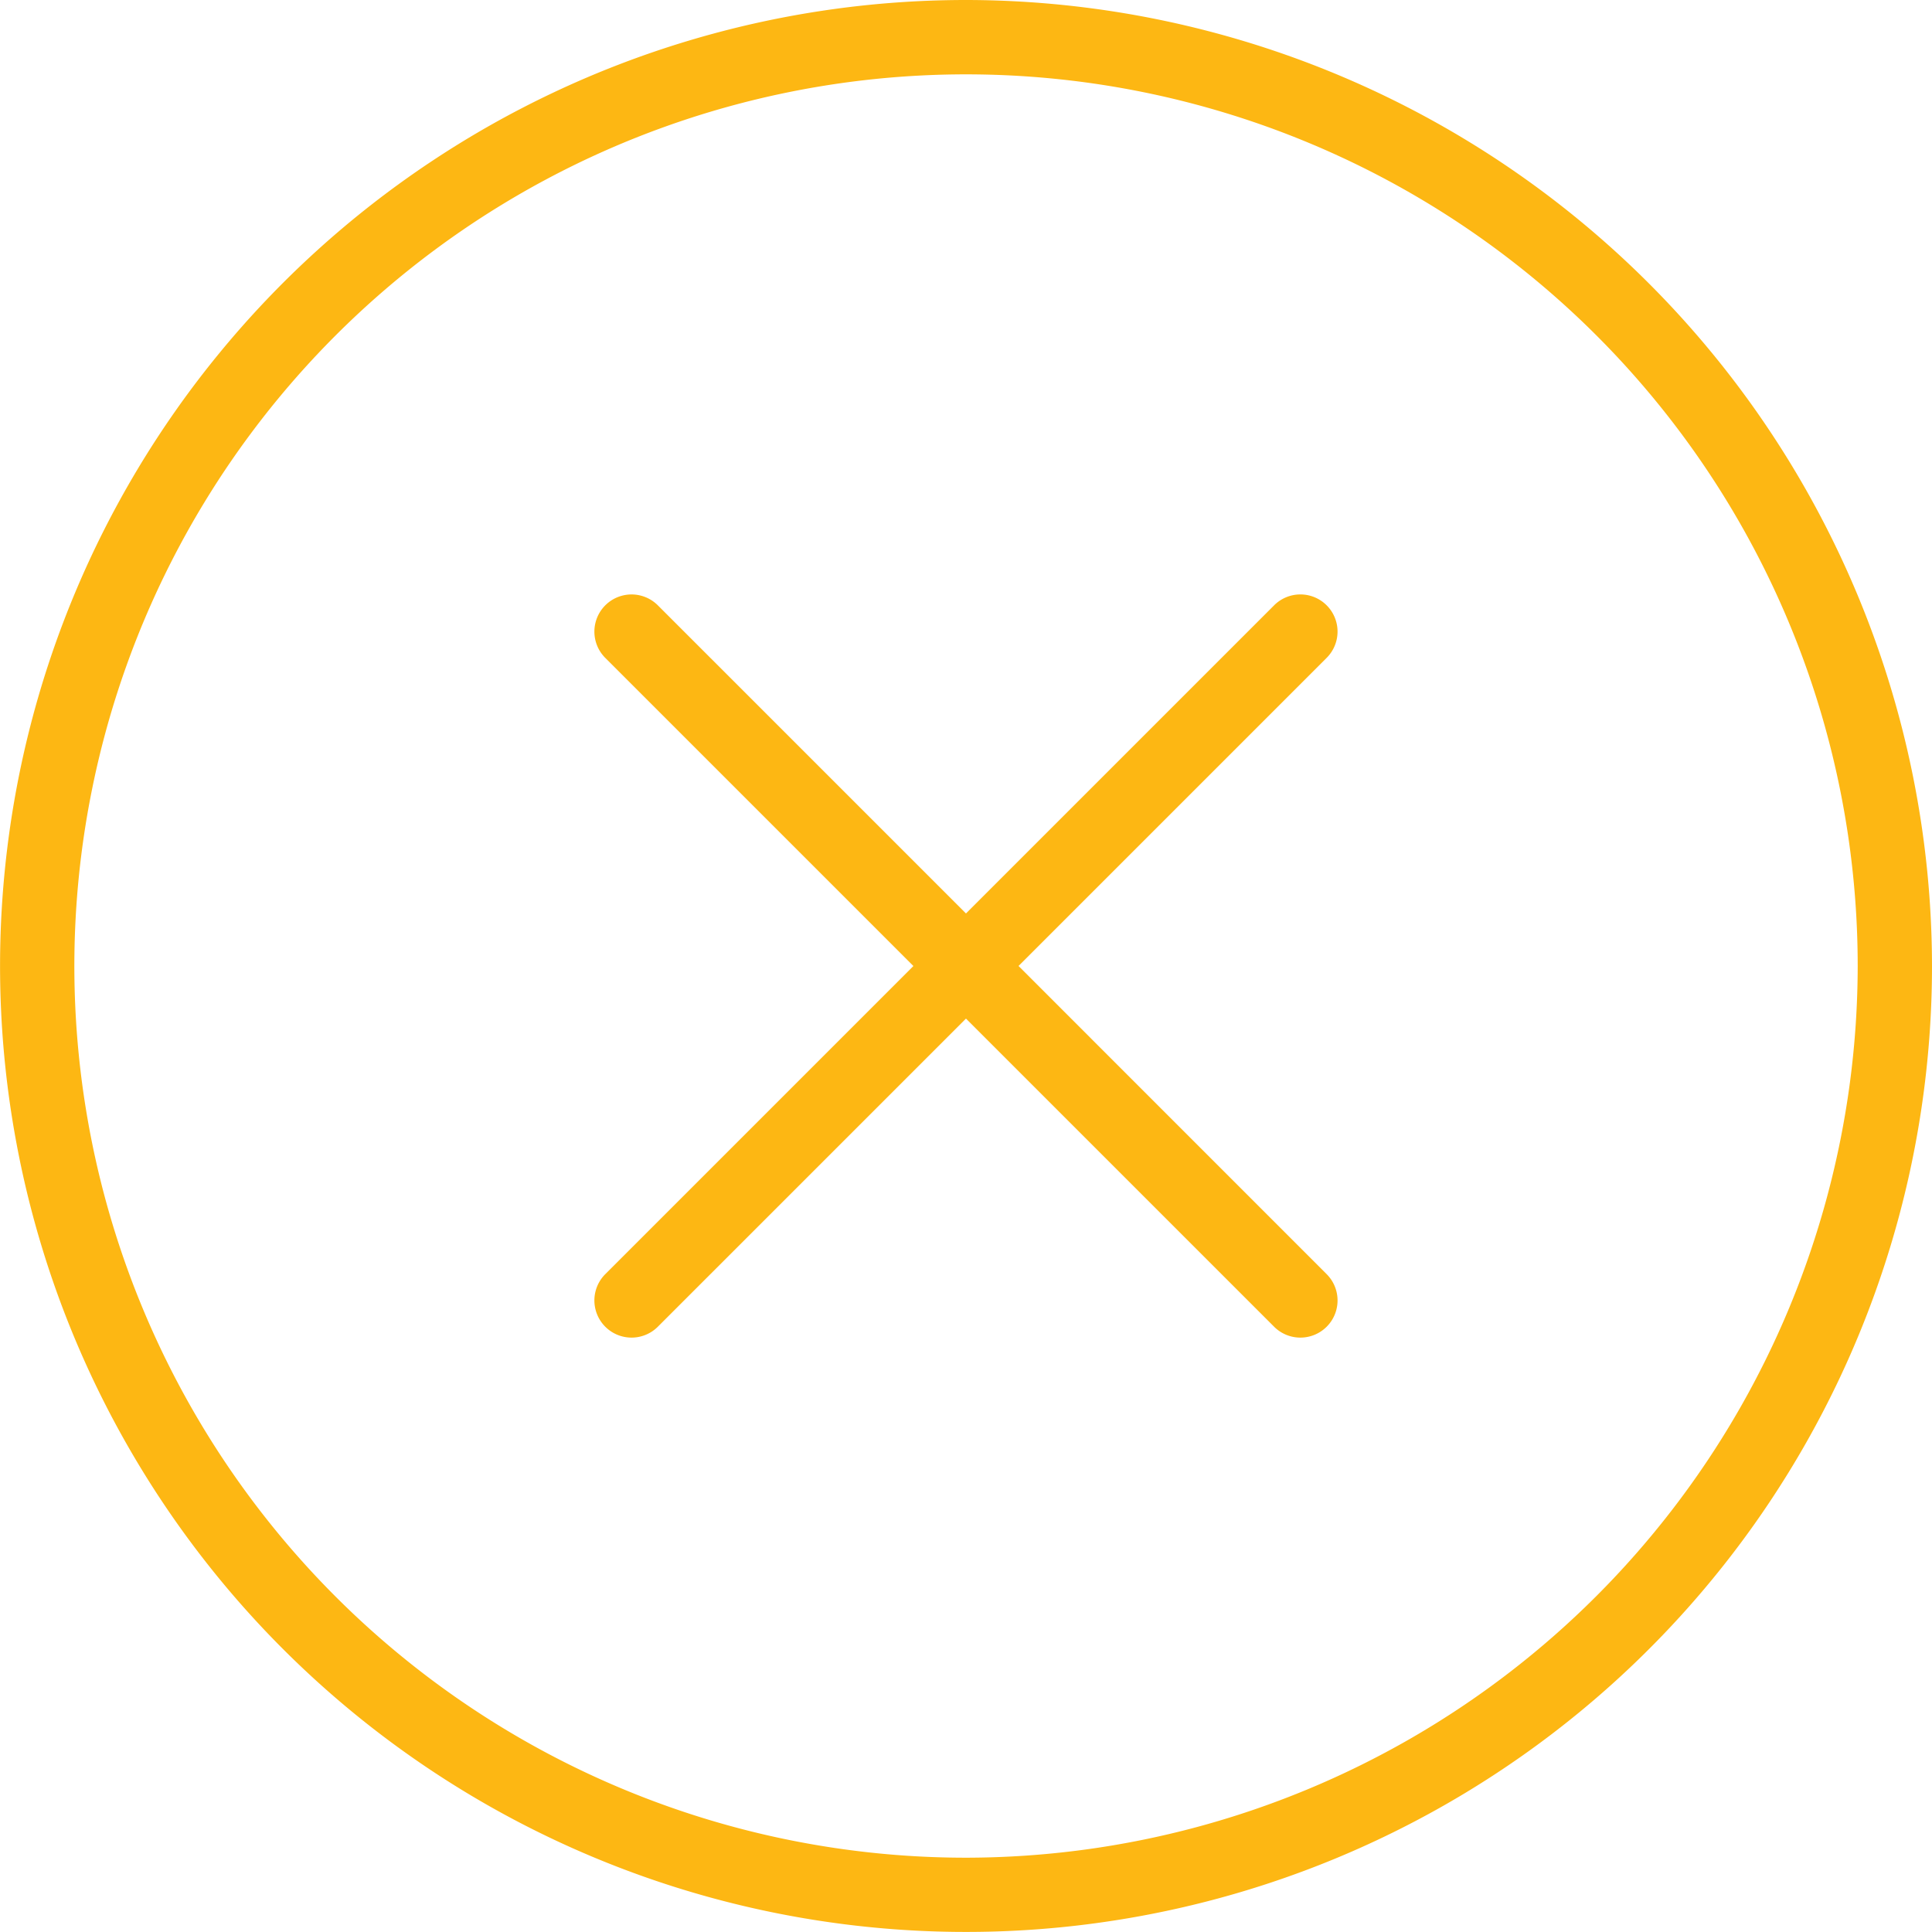
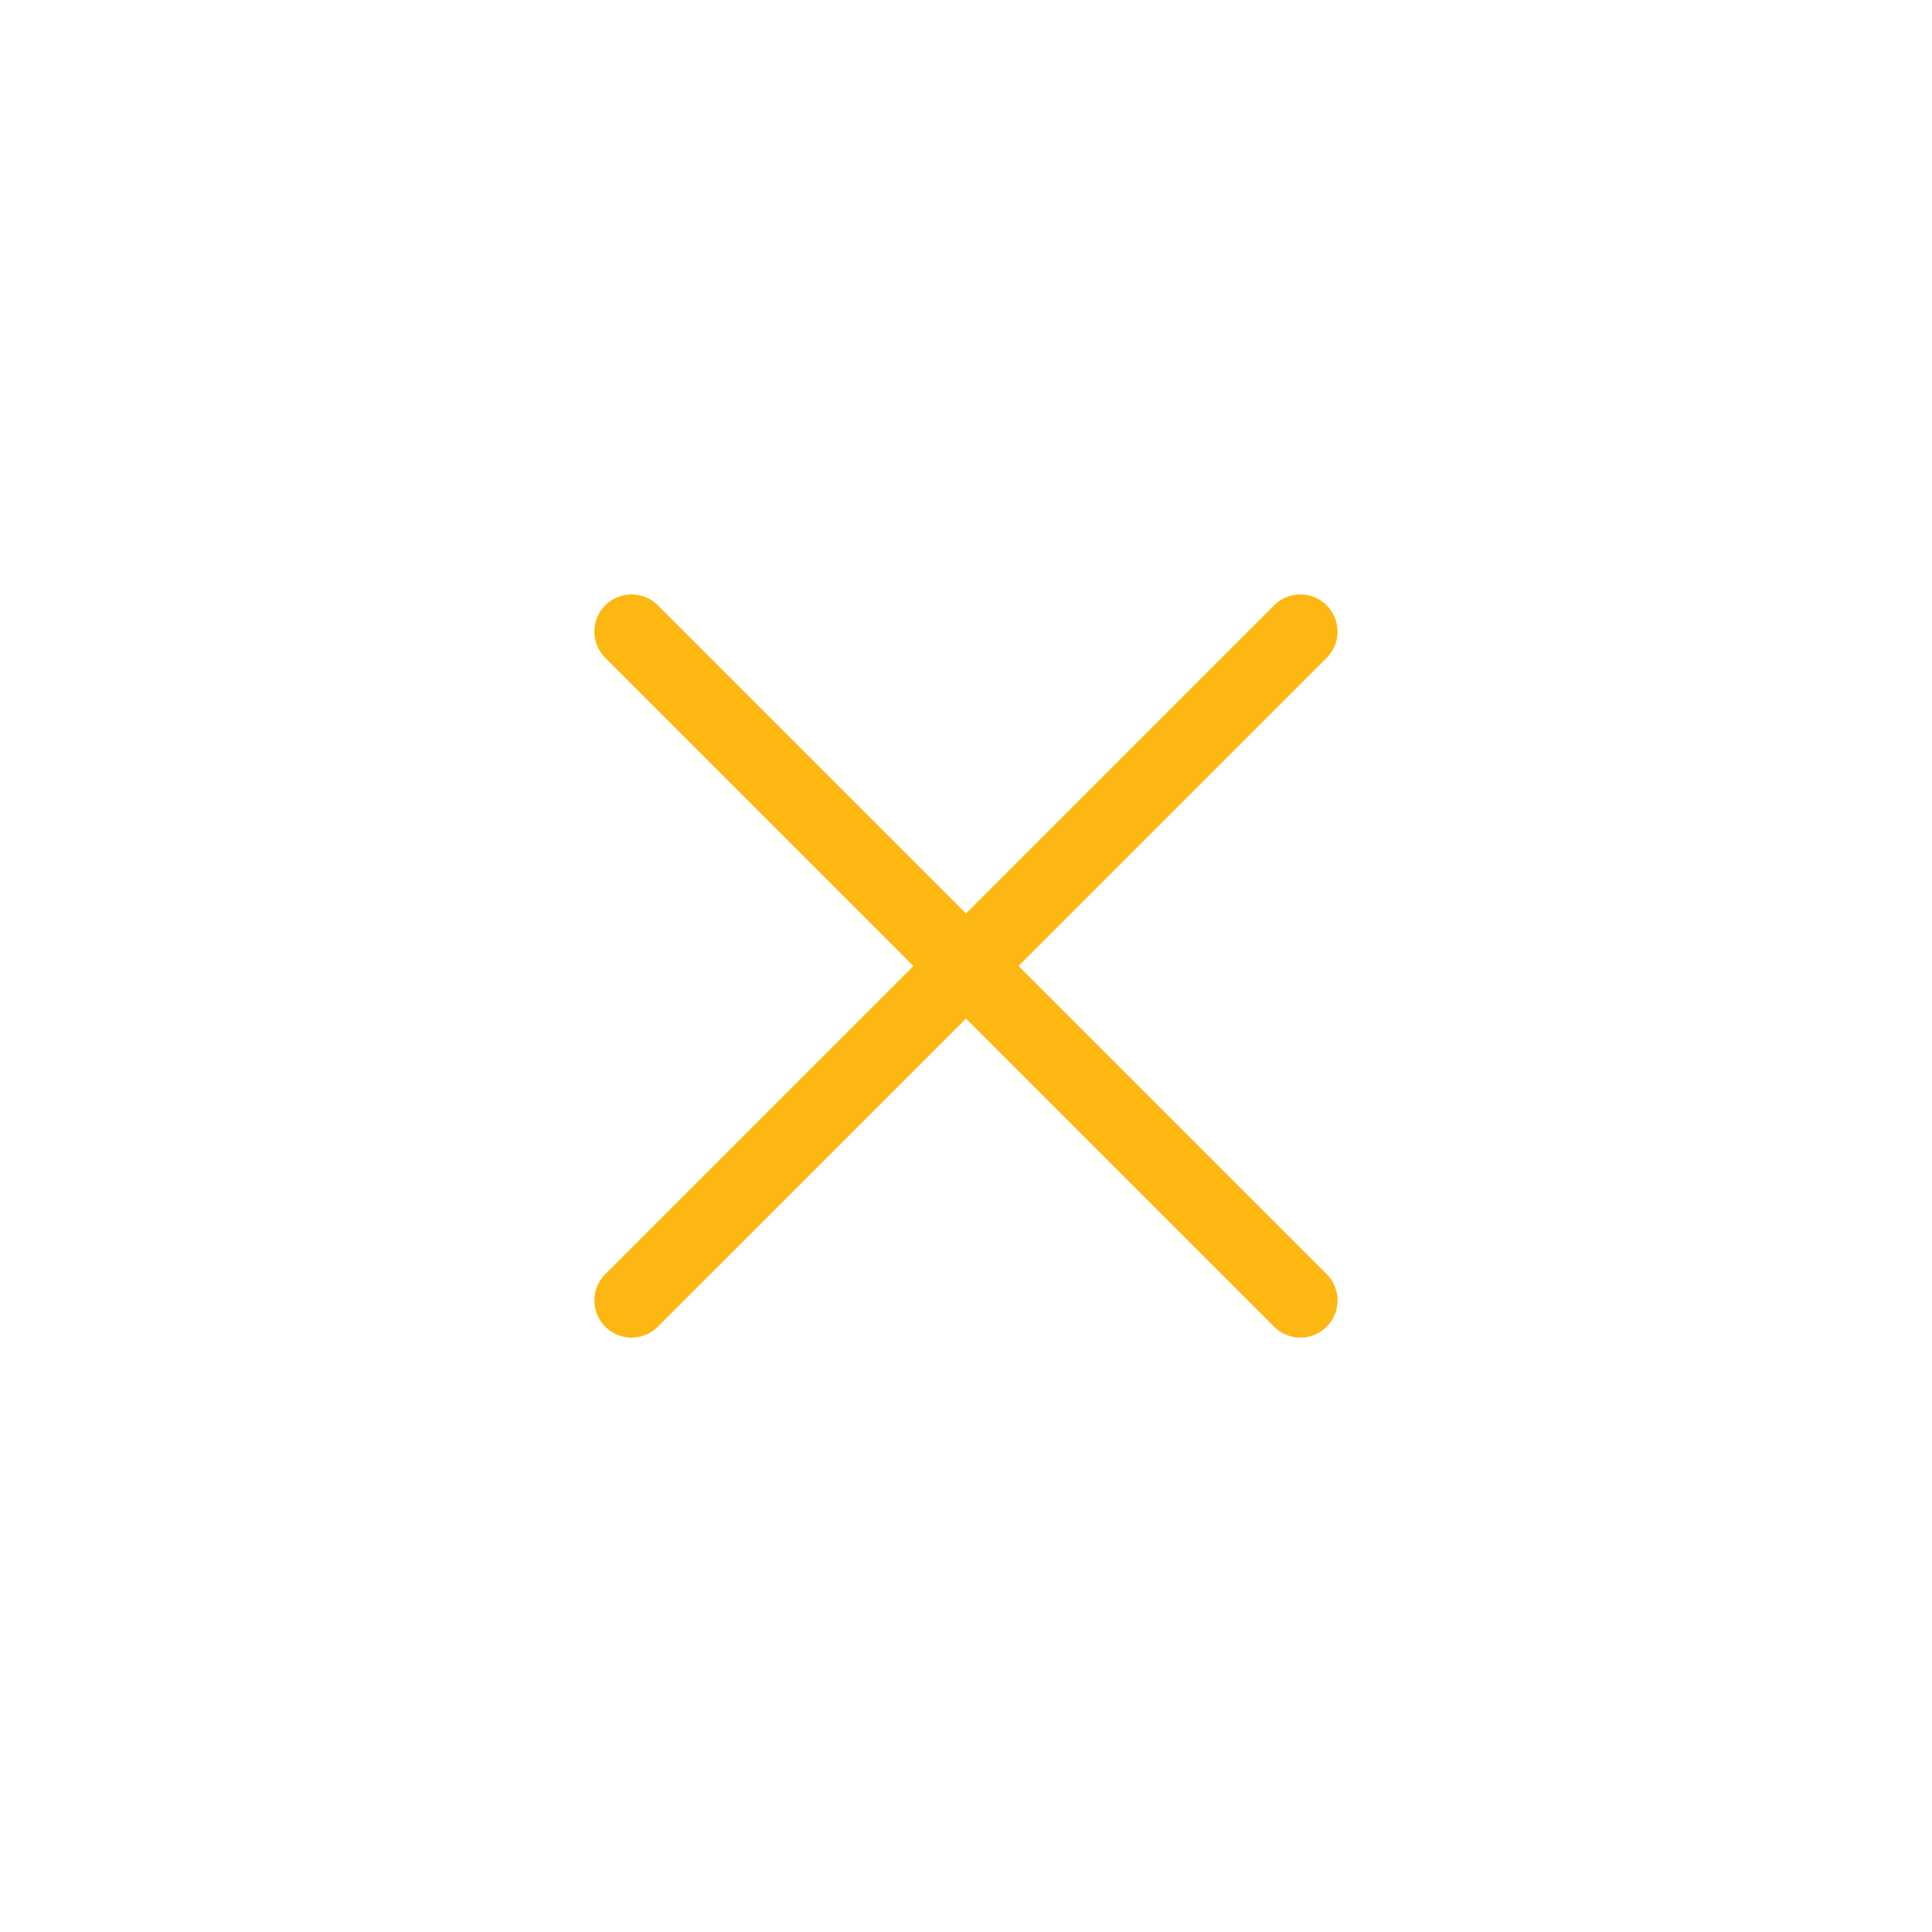
<svg xmlns="http://www.w3.org/2000/svg" id="error" width="32.529" height="32.529" viewBox="0 0 32.529 32.529">
-   <path id="Pfad_36" data-name="Pfad 36" d="M16.264,0A16.264,16.264,0,1,0,32.529,16.264,16.283,16.283,0,0,0,16.264,0Zm0,31.278A15.013,15.013,0,1,1,31.278,16.264,15.031,15.031,0,0,1,16.264,31.278Z" fill="#FDB713" />
  <path id="Pfad_37" data-name="Pfad 37" d="M28.328,16.183a.625.625,0,0,0-.885,0l-5.188,5.188-5.188-5.188a.625.625,0,1,0-.885.885l5.188,5.188-5.188,5.188a.625.625,0,1,0,.885.885l5.188-5.188,5.188,5.188a.625.625,0,0,0,.885-.885L23.14,22.255l5.188-5.188A.625.625,0,0,0,28.328,16.183Z" transform="translate(-5.991 -5.991)" fill="#FDB713" />
</svg>